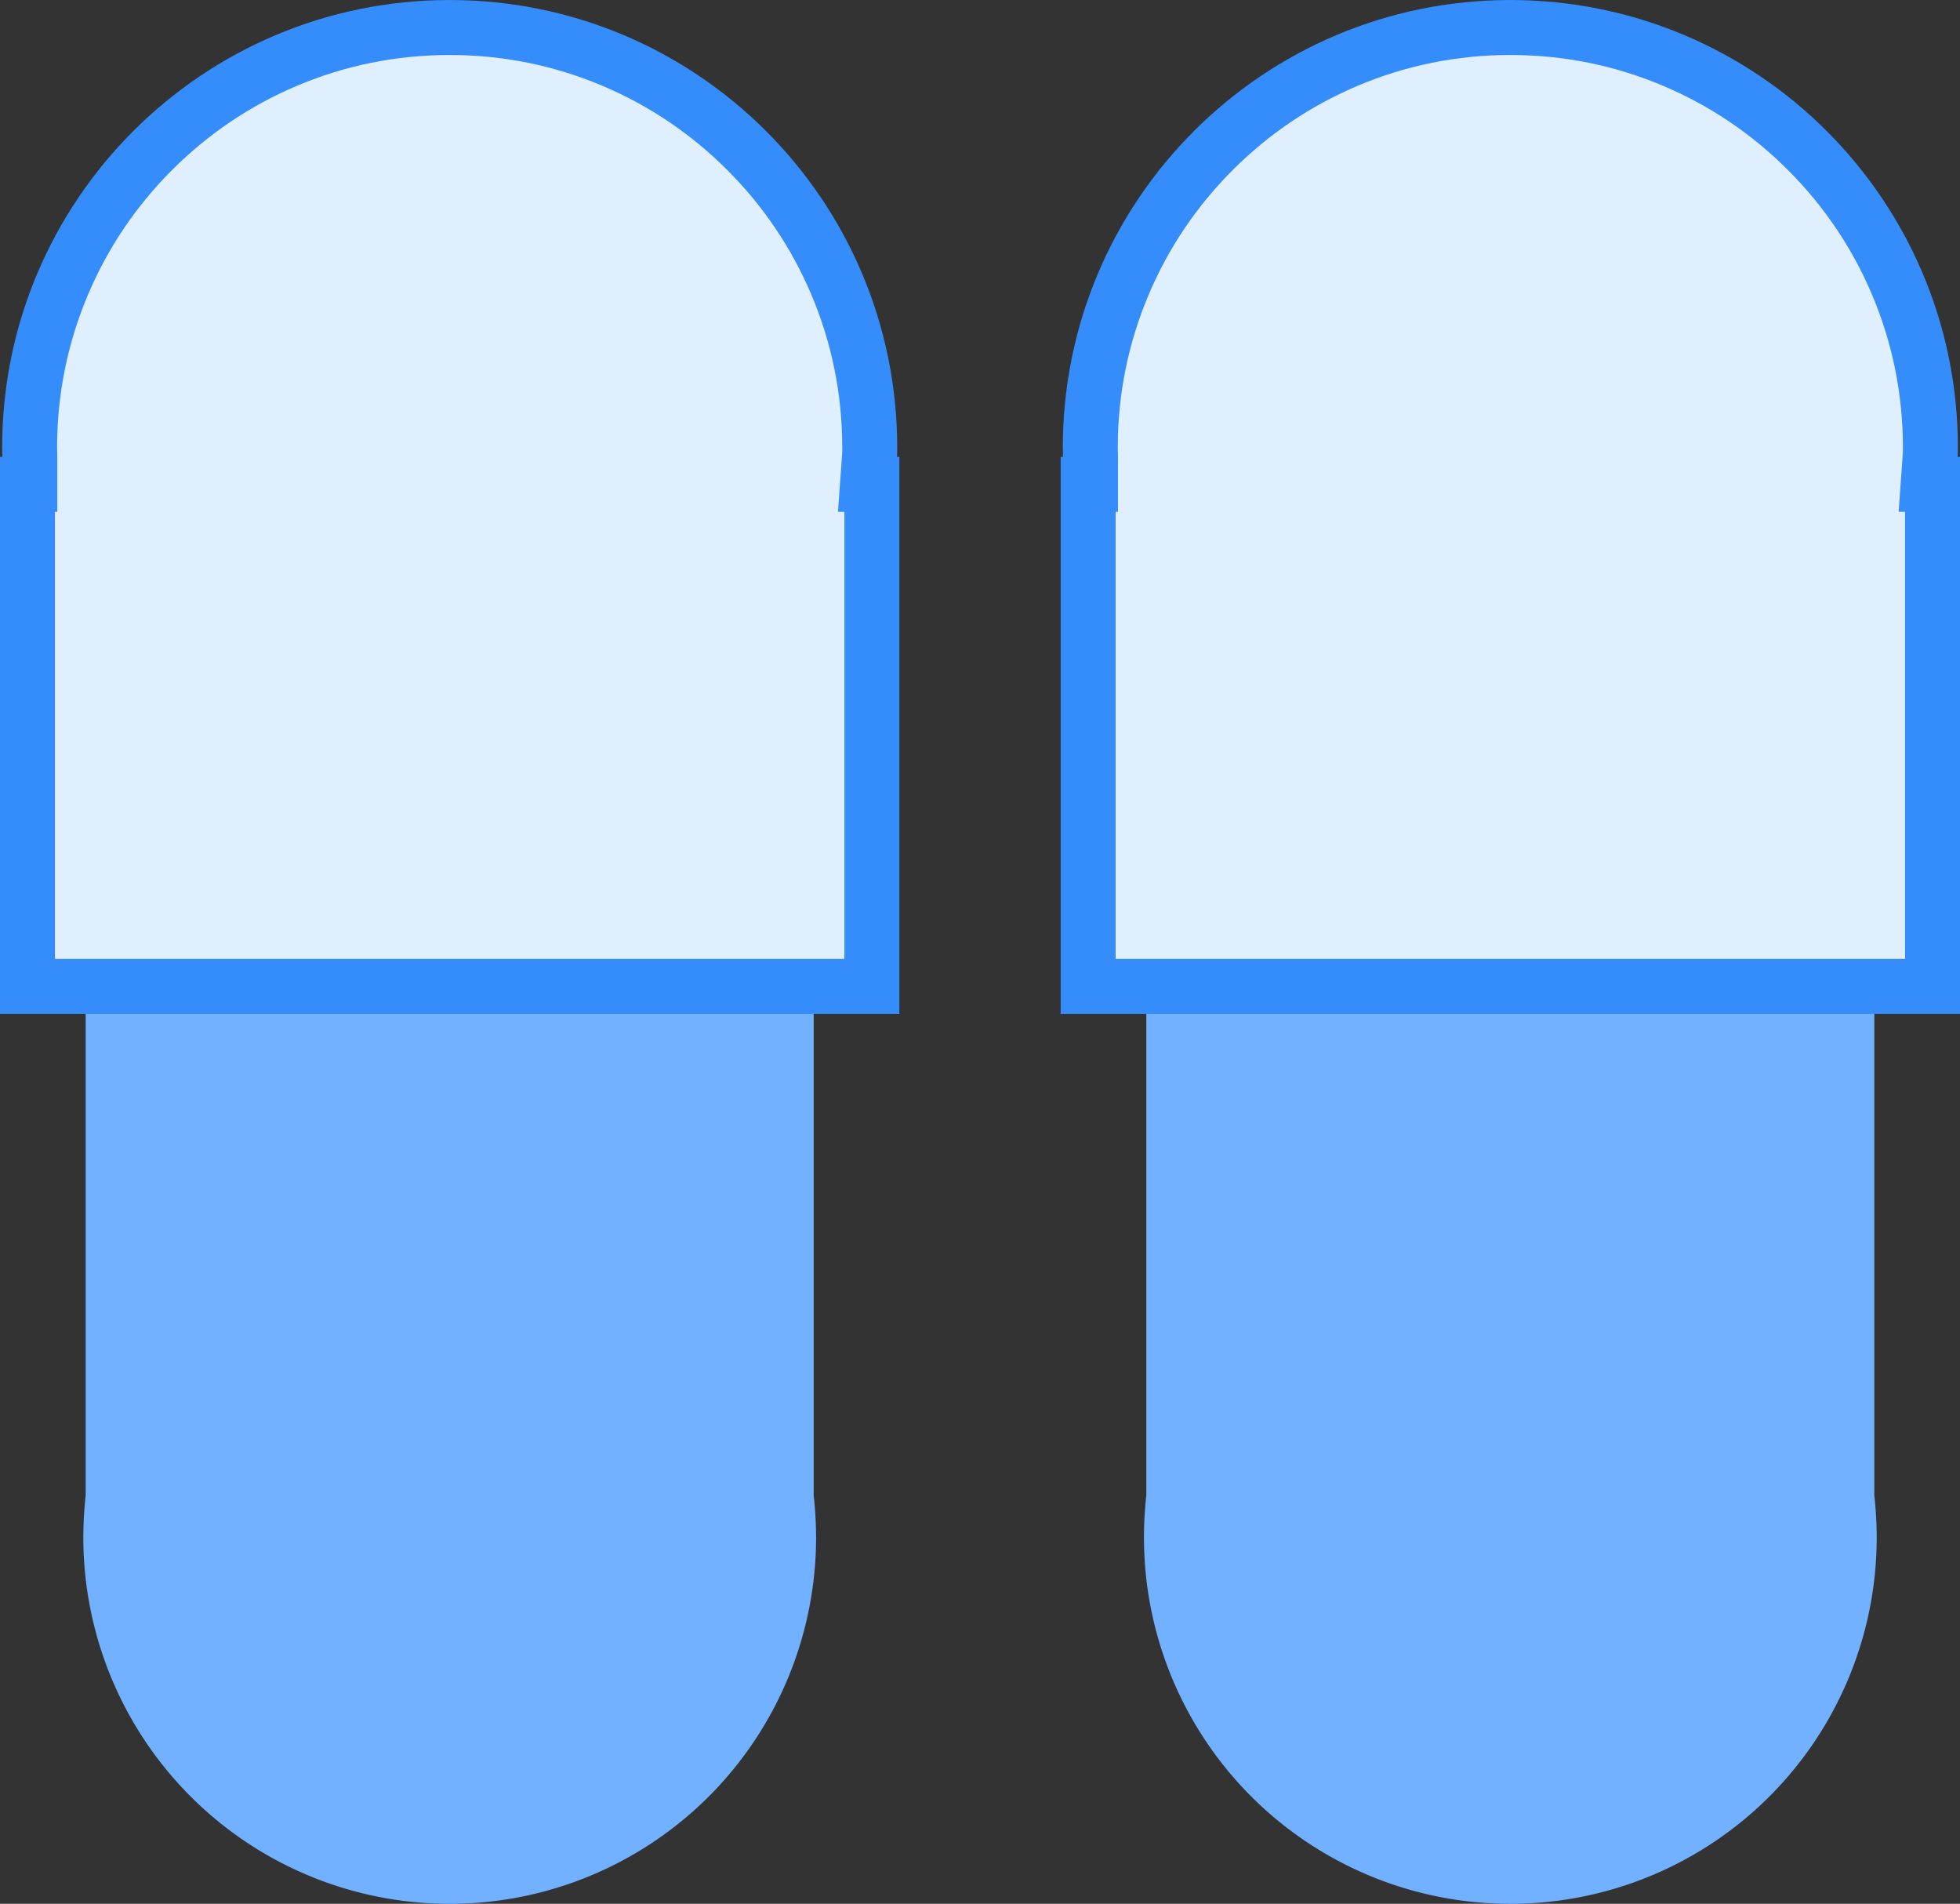
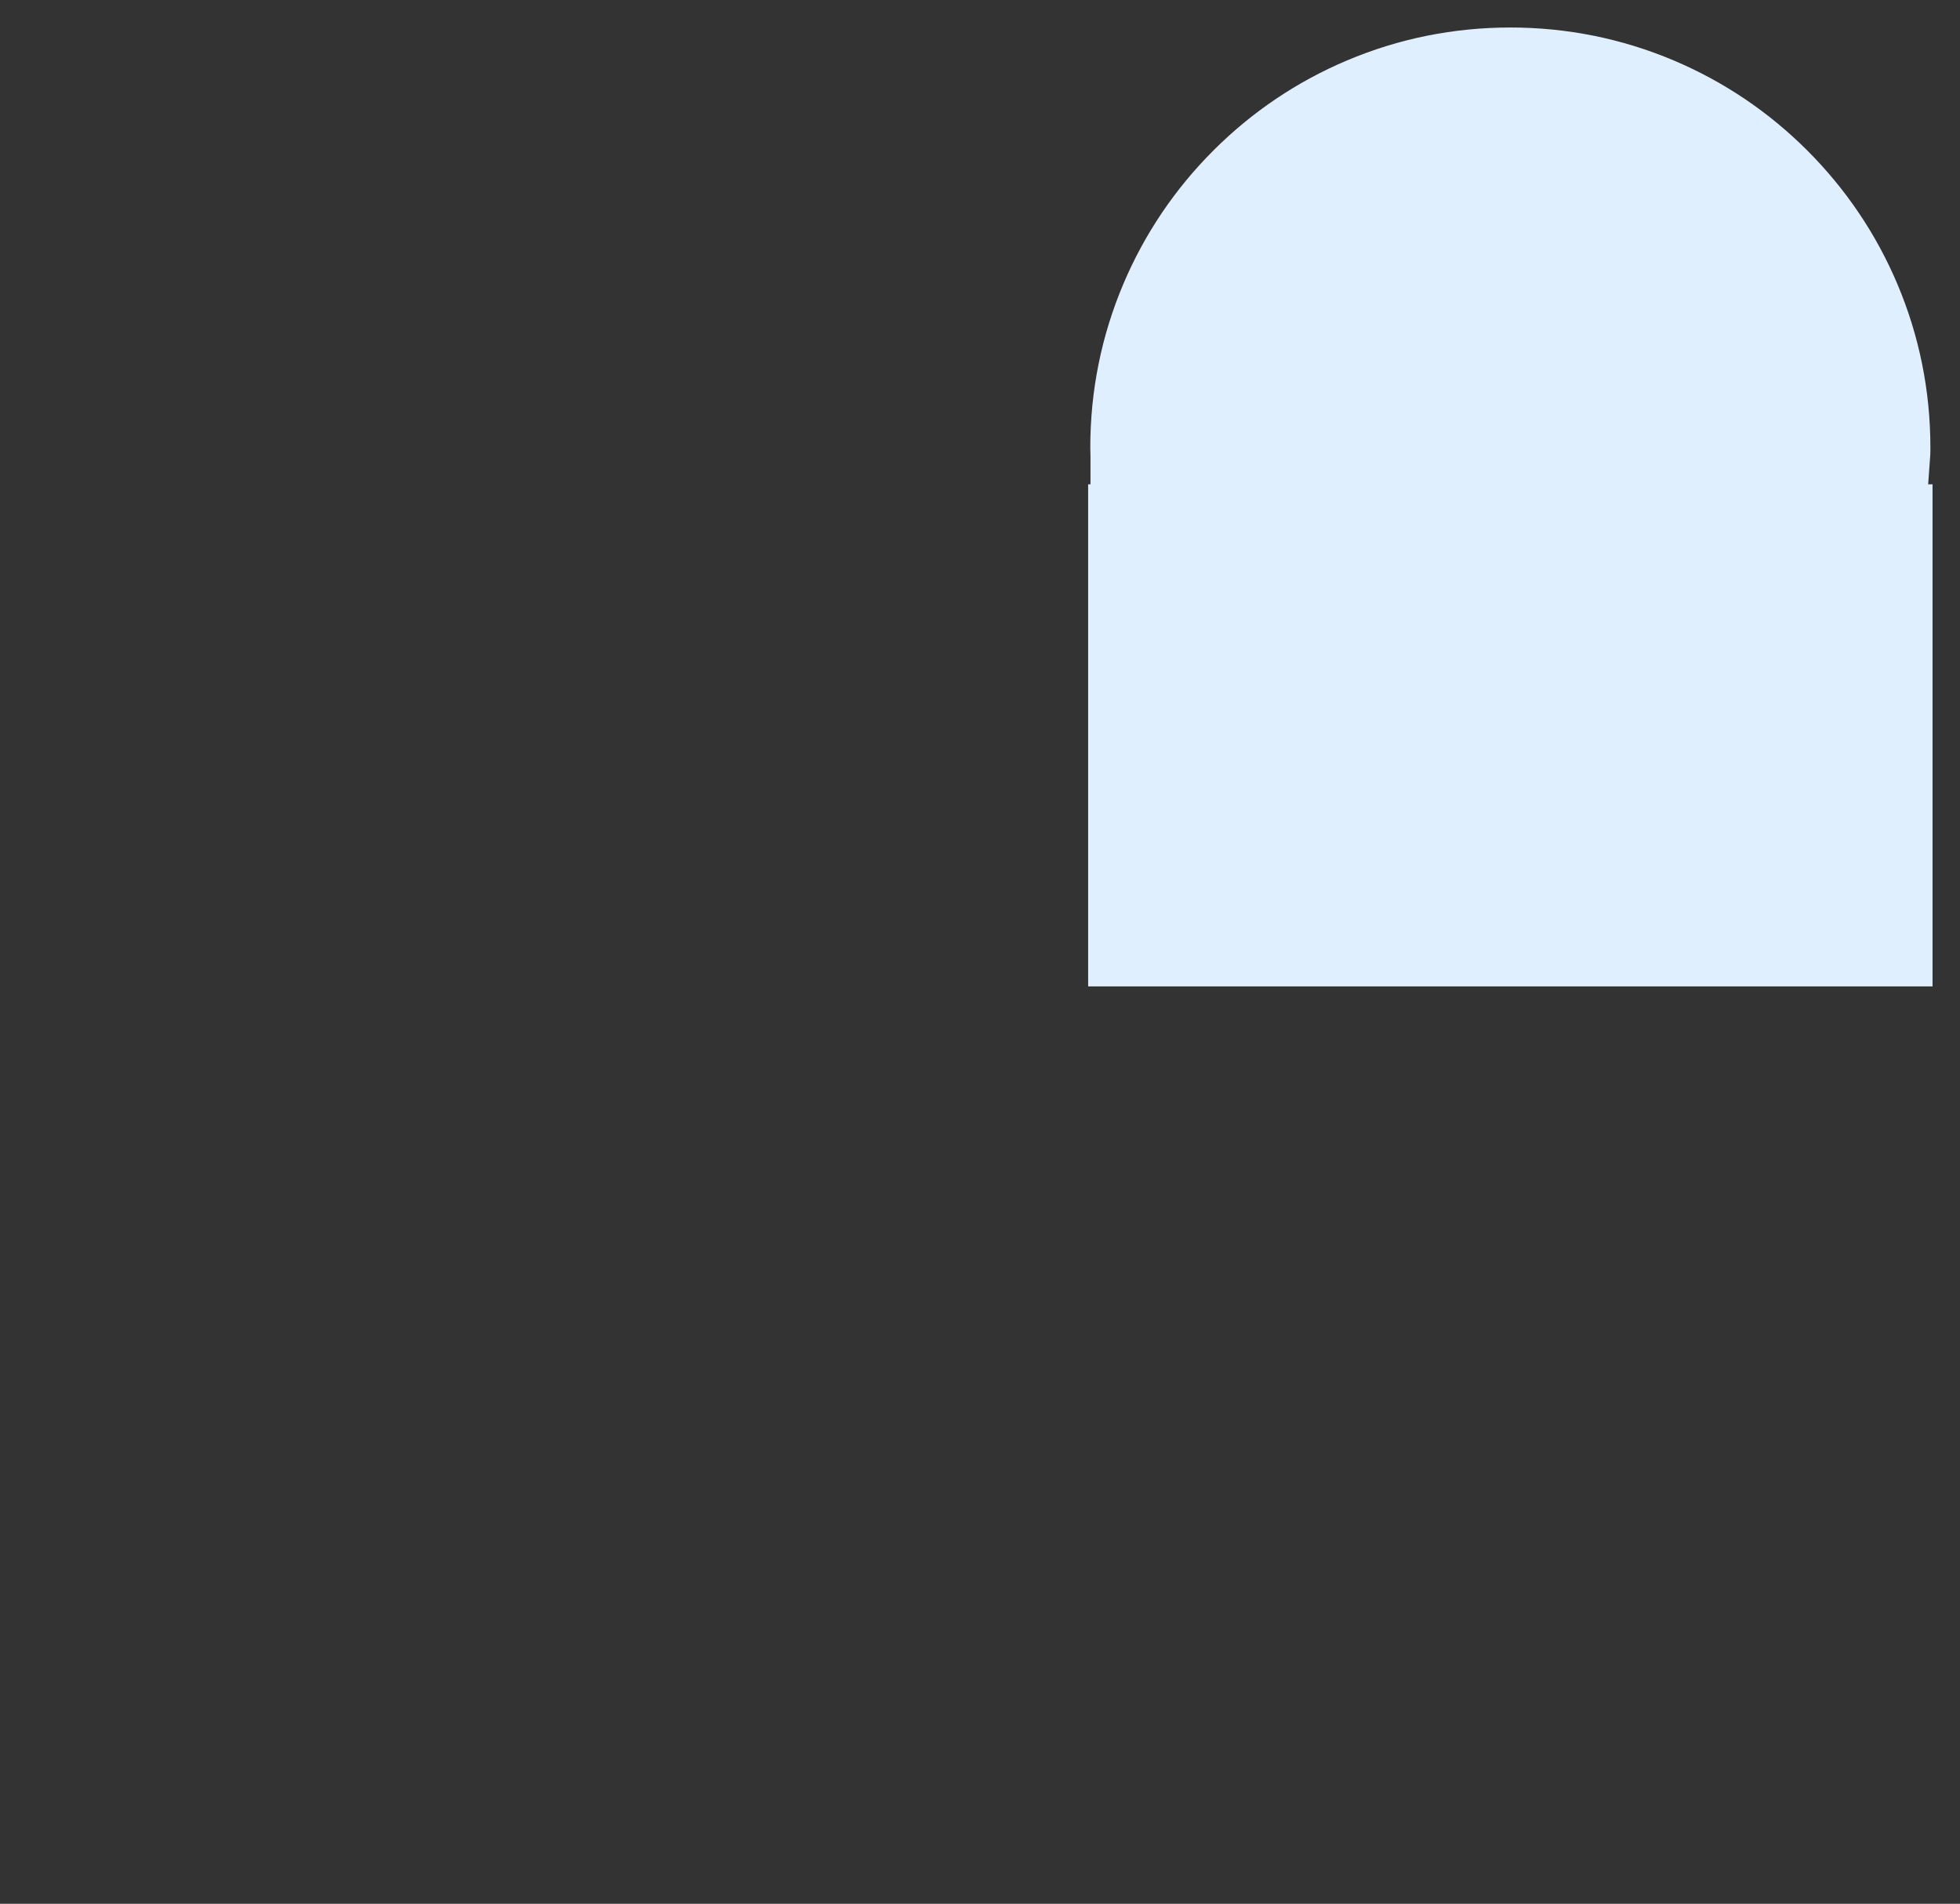
<svg xmlns="http://www.w3.org/2000/svg" width="106.995" height="103.902" viewBox="0 0 106.995 103.902">
  <rect x="0" y="0" width="106.995" height="103.902" fill="#333333" stroke="none" />
  <defs>
    <style>
      .cls-1 {
        fill: #72b1ff;
      }

      .cls-2 {
        fill: #dfeffe;
      }

      .cls-3, .cls-4 {
        stroke: none;
      }

      .cls-4 {
        fill: #358dfb;
      }
    </style>
  </defs>
  <g id="组_1655" data-name="组 1655" transform="translate(-289.346 -2029.501)">
-     <path id="路径_3807" data-name="路径 3807" class="cls-1" d="M614.7,138.362a20,20,0,0,1-40,0,21.117,21.117,0,0,1,.128-2.286V66.4h39.742v69.676A21.1,21.1,0,0,1,614.7,138.362Z" transform="translate(-280.805 1975.043)" />
-     <path id="路径_3810" data-name="路径 3810" class="cls-1" d="M614.7,138.362a20,20,0,0,1-40,0,21.117,21.117,0,0,1,.128-2.286V66.4h39.742v69.676A21.1,21.1,0,0,1,614.7,138.362Z" transform="translate(-222.906 1975.043)" />
    <g id="路径_3808" data-name="路径 3808" class="cls-2" transform="translate(-246.354 1546.602)">
-       <path class="cls-3" d="M 583.295 536.733 L 537.2 536.733 L 537.2 509.332 L 537.328 509.332 L 537.328 507.832 C 537.328 507.724 537.325 507.621 537.322 507.53 C 537.319 507.456 537.317 507.386 537.317 507.33 C 537.317 504.234 537.923 501.231 539.118 498.405 C 540.273 495.675 541.927 493.223 544.033 491.116 C 546.14 489.01 548.592 487.356 551.322 486.201 C 554.148 485.006 557.151 484.4 560.248 484.4 C 563.344 484.4 566.347 485.006 569.173 486.201 C 571.903 487.356 574.356 489.01 576.462 491.116 C 578.568 493.223 580.222 495.675 581.377 498.405 C 582.572 501.231 583.178 504.234 583.178 507.33 C 583.178 507.47 583.178 507.615 583.171 507.725 L 583.056 509.332 L 583.295 509.332 L 583.295 536.733 Z" />
-       <path class="cls-4" d="M 581.795 535.233 L 581.795 510.832 L 581.445 510.832 L 581.674 507.618 C 581.678 507.562 581.678 507.428 581.678 507.33 C 581.678 504.436 581.112 501.63 579.996 498.99 C 578.916 496.438 577.371 494.146 575.401 492.177 C 573.432 490.208 571.14 488.662 568.588 487.583 C 565.948 486.466 563.142 485.9 560.248 485.9 C 557.353 485.9 554.547 486.466 551.907 487.583 C 549.355 488.662 547.063 490.208 545.094 492.177 C 543.125 494.146 541.579 496.438 540.5 498.99 C 539.383 501.63 538.817 504.436 538.817 507.33 C 538.817 507.361 538.819 507.423 538.821 507.478 C 538.824 507.576 538.828 507.699 538.828 507.832 L 538.828 510.832 L 538.7 510.832 L 538.7 535.233 L 581.795 535.233 M 584.795 538.233 L 535.7 538.233 L 535.7 507.832 L 535.828 507.832 C 535.828 507.669 535.817 507.494 535.817 507.33 C 535.817 493.838 546.755 482.9 560.248 482.9 C 573.74 482.9 584.678 493.838 584.678 507.33 C 584.678 507.494 584.678 507.669 584.667 507.832 L 584.795 507.832 L 584.795 538.233 Z" />
-     </g>
+       </g>
    <g id="路径_3811" data-name="路径 3811" class="cls-2" transform="translate(-188.453 1546.602)">
      <path class="cls-3" d="M 583.295 536.733 L 537.2 536.733 L 537.2 509.332 L 537.328 509.332 L 537.328 507.832 C 537.328 507.724 537.325 507.621 537.322 507.53 C 537.319 507.456 537.317 507.386 537.317 507.33 C 537.317 504.234 537.923 501.231 539.118 498.405 C 540.273 495.675 541.927 493.223 544.033 491.116 C 546.14 489.01 548.592 487.356 551.322 486.201 C 554.148 485.006 557.151 484.4 560.248 484.4 C 563.344 484.4 566.347 485.006 569.173 486.201 C 571.903 487.356 574.356 489.01 576.462 491.116 C 578.568 493.223 580.222 495.675 581.377 498.405 C 582.572 501.231 583.178 504.234 583.178 507.33 C 583.178 507.47 583.178 507.615 583.171 507.725 L 583.056 509.332 L 583.295 509.332 L 583.295 536.733 Z" />
-       <path class="cls-4" d="M 581.795 535.233 L 581.795 510.832 L 581.445 510.832 L 581.674 507.618 C 581.678 507.562 581.678 507.428 581.678 507.33 C 581.678 504.436 581.112 501.63 579.996 498.99 C 578.916 496.438 577.371 494.146 575.401 492.177 C 573.432 490.208 571.14 488.662 568.588 487.583 C 565.948 486.466 563.142 485.9 560.248 485.9 C 557.353 485.9 554.547 486.466 551.907 487.583 C 549.355 488.662 547.063 490.208 545.094 492.177 C 543.125 494.146 541.579 496.438 540.5 498.99 C 539.383 501.63 538.817 504.436 538.817 507.33 C 538.817 507.361 538.819 507.423 538.821 507.478 C 538.824 507.576 538.828 507.699 538.828 507.832 L 538.828 510.832 L 538.7 510.832 L 538.7 535.233 L 581.795 535.233 M 584.795 538.233 L 535.7 538.233 L 535.7 507.832 L 535.828 507.832 C 535.828 507.669 535.817 507.494 535.817 507.33 C 535.817 493.838 546.755 482.9 560.248 482.9 C 573.74 482.9 584.678 493.838 584.678 507.33 C 584.678 507.494 584.678 507.669 584.667 507.832 L 584.795 507.832 L 584.795 538.233 Z" />
    </g>
  </g>
</svg>